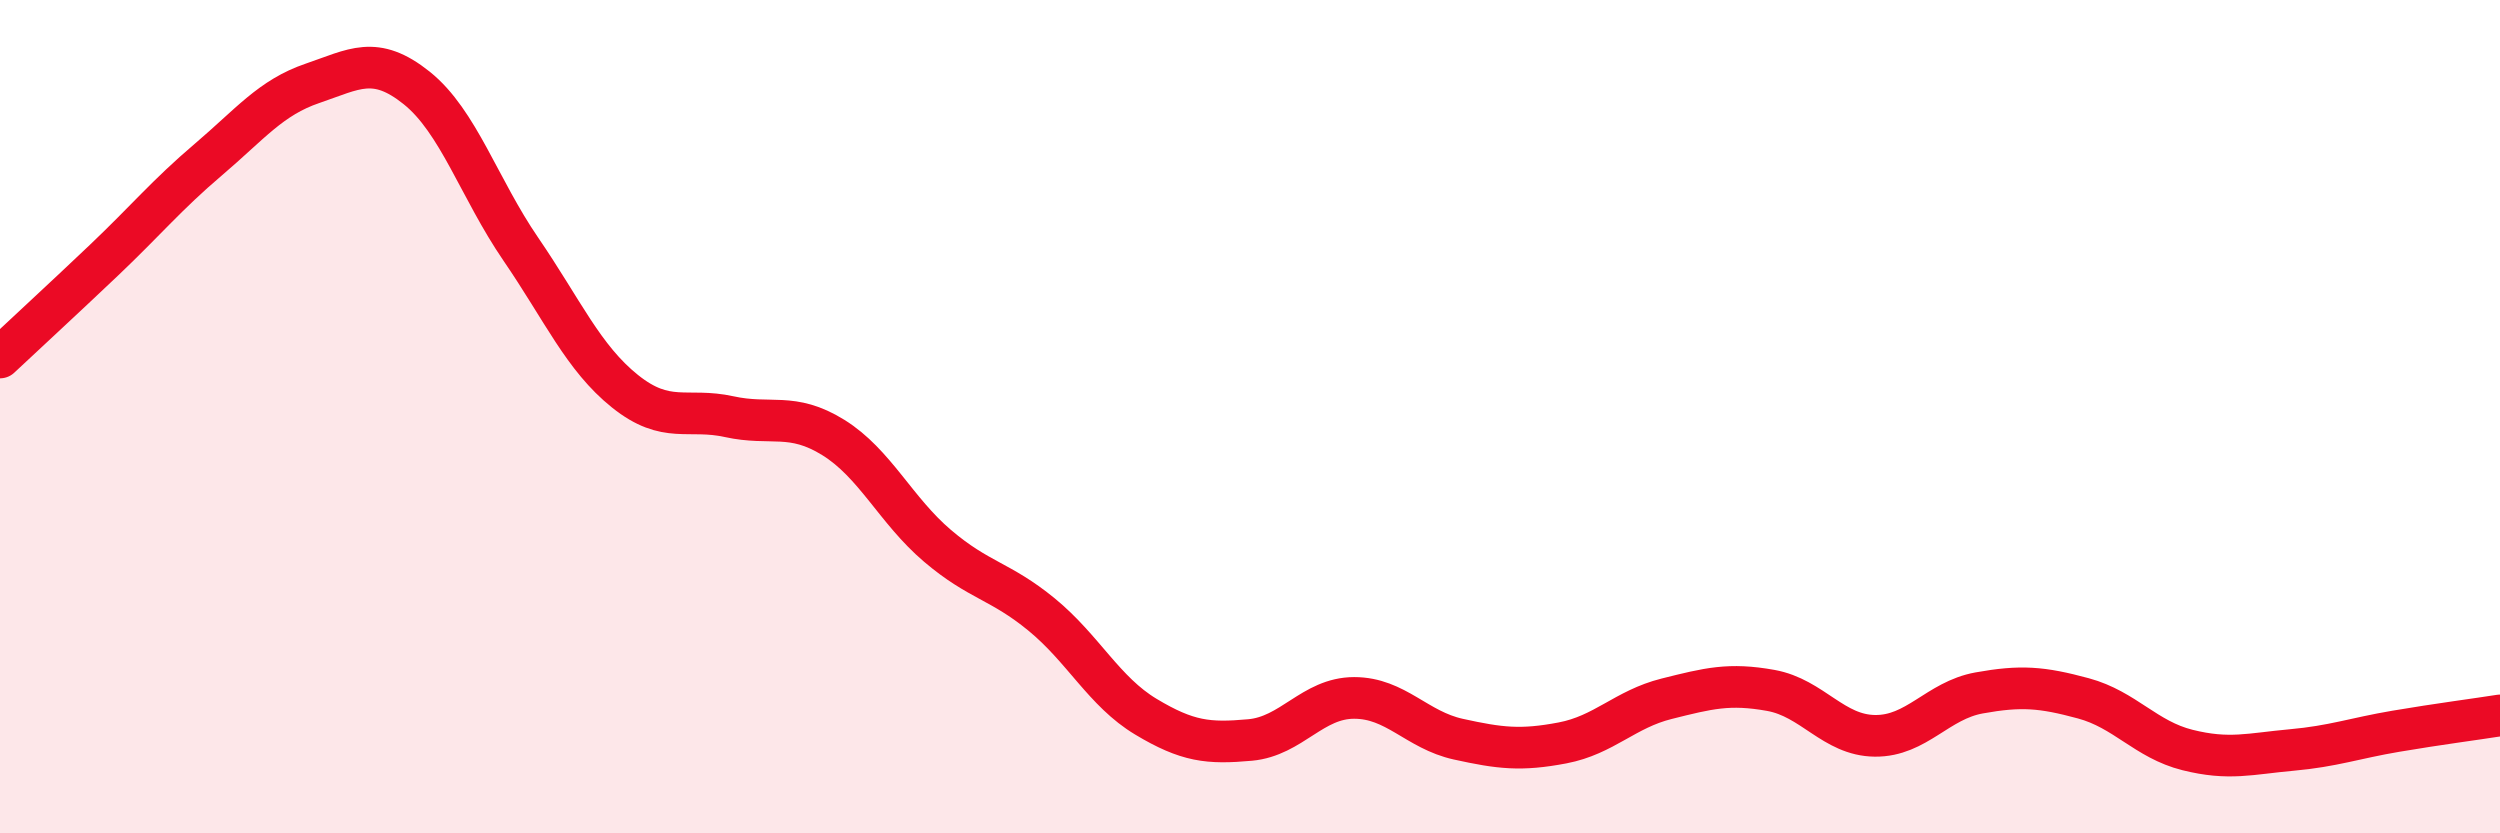
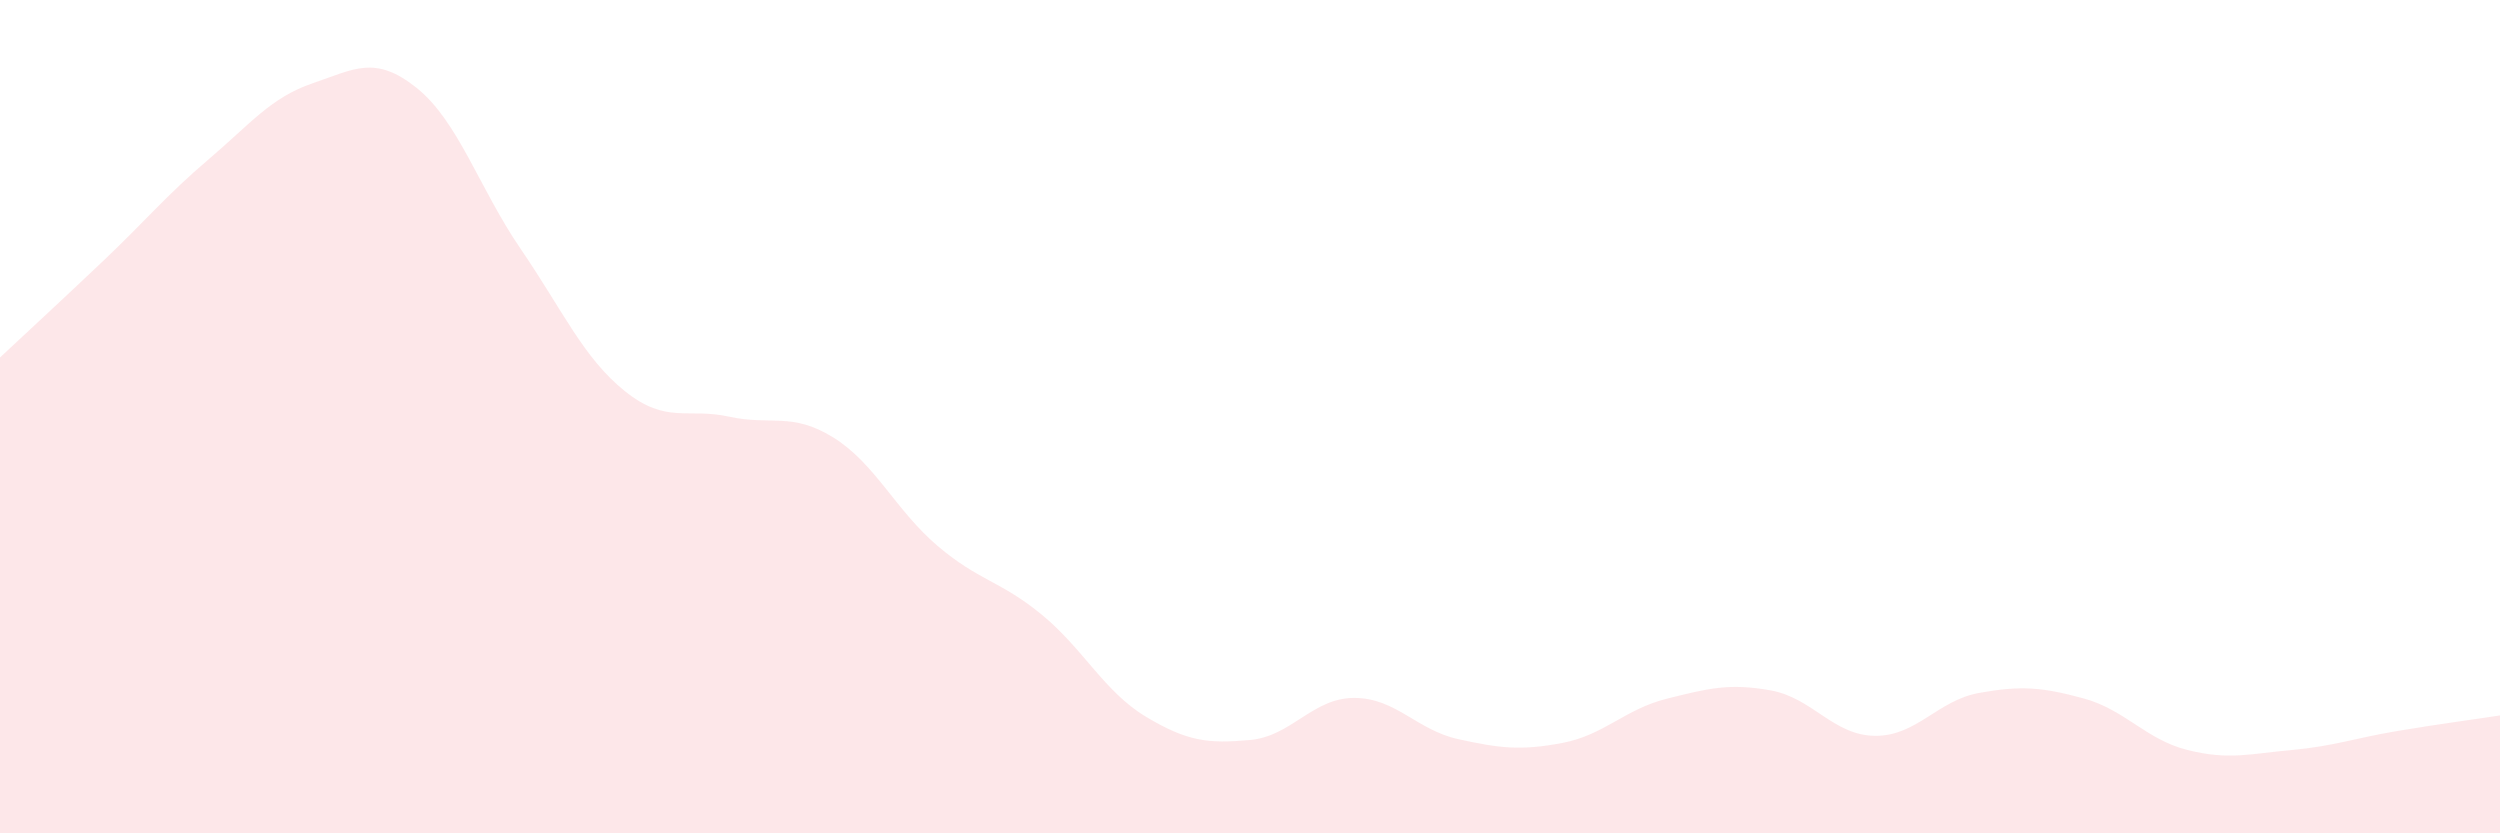
<svg xmlns="http://www.w3.org/2000/svg" width="60" height="20" viewBox="0 0 60 20">
  <path d="M 0,8.58 C 0.5,8.11 1.5,7.19 2.5,6.24 C 3.5,5.29 4,4.68 5,3.83 C 6,2.98 6.5,2.34 7.5,2 C 8.5,1.66 9,1.31 10,2.11 C 11,2.91 11.5,4.52 12.5,5.98 C 13.5,7.44 14,8.59 15,9.39 C 16,10.19 16.5,9.78 17.5,10 C 18.5,10.22 19,9.88 20,10.5 C 21,11.12 21.5,12.25 22.5,13.1 C 23.5,13.95 24,13.93 25,14.75 C 26,15.57 26.5,16.6 27.5,17.2 C 28.5,17.8 29,17.85 30,17.76 C 31,17.67 31.5,16.75 32.5,16.75 C 33.5,16.75 34,17.52 35,17.74 C 36,17.96 36.5,18.02 37.5,17.83 C 38.5,17.64 39,17.02 40,16.77 C 41,16.52 41.5,16.39 42.5,16.57 C 43.5,16.75 44,17.65 45,17.66 C 46,17.67 46.5,16.81 47.5,16.63 C 48.5,16.45 49,16.49 50,16.76 C 51,17.03 51.5,17.75 52.5,18 C 53.5,18.25 54,18.09 55,18 C 56,17.91 56.5,17.72 57.5,17.55 C 58.5,17.38 59.5,17.25 60,17.17L60 20L0 20Z" fill="#EB0A25" opacity="0.1" stroke-linecap="round" stroke-linejoin="round" />
-   <path d="M 0,8.58 C 0.5,8.11 1.5,7.19 2.5,6.24 C 3.5,5.29 4,4.68 5,3.83 C 6,2.98 6.5,2.34 7.5,2 C 8.5,1.66 9,1.31 10,2.11 C 11,2.91 11.5,4.52 12.5,5.98 C 13.5,7.44 14,8.59 15,9.39 C 16,10.19 16.5,9.78 17.5,10 C 18.5,10.22 19,9.88 20,10.5 C 21,11.12 21.5,12.25 22.5,13.1 C 23.5,13.95 24,13.93 25,14.75 C 26,15.57 26.5,16.6 27.5,17.2 C 28.5,17.8 29,17.85 30,17.76 C 31,17.67 31.5,16.75 32.5,16.75 C 33.5,16.75 34,17.52 35,17.74 C 36,17.96 36.5,18.02 37.5,17.83 C 38.5,17.64 39,17.02 40,16.77 C 41,16.52 41.5,16.39 42.5,16.57 C 43.5,16.75 44,17.65 45,17.66 C 46,17.67 46.5,16.81 47.5,16.63 C 48.5,16.45 49,16.49 50,16.76 C 51,17.03 51.5,17.75 52.5,18 C 53.5,18.25 54,18.09 55,18 C 56,17.91 56.5,17.72 57.5,17.55 C 58.5,17.38 59.5,17.25 60,17.17" stroke="#EB0A25" stroke-width="1" fill="none" stroke-linecap="round" stroke-linejoin="round" />
</svg>